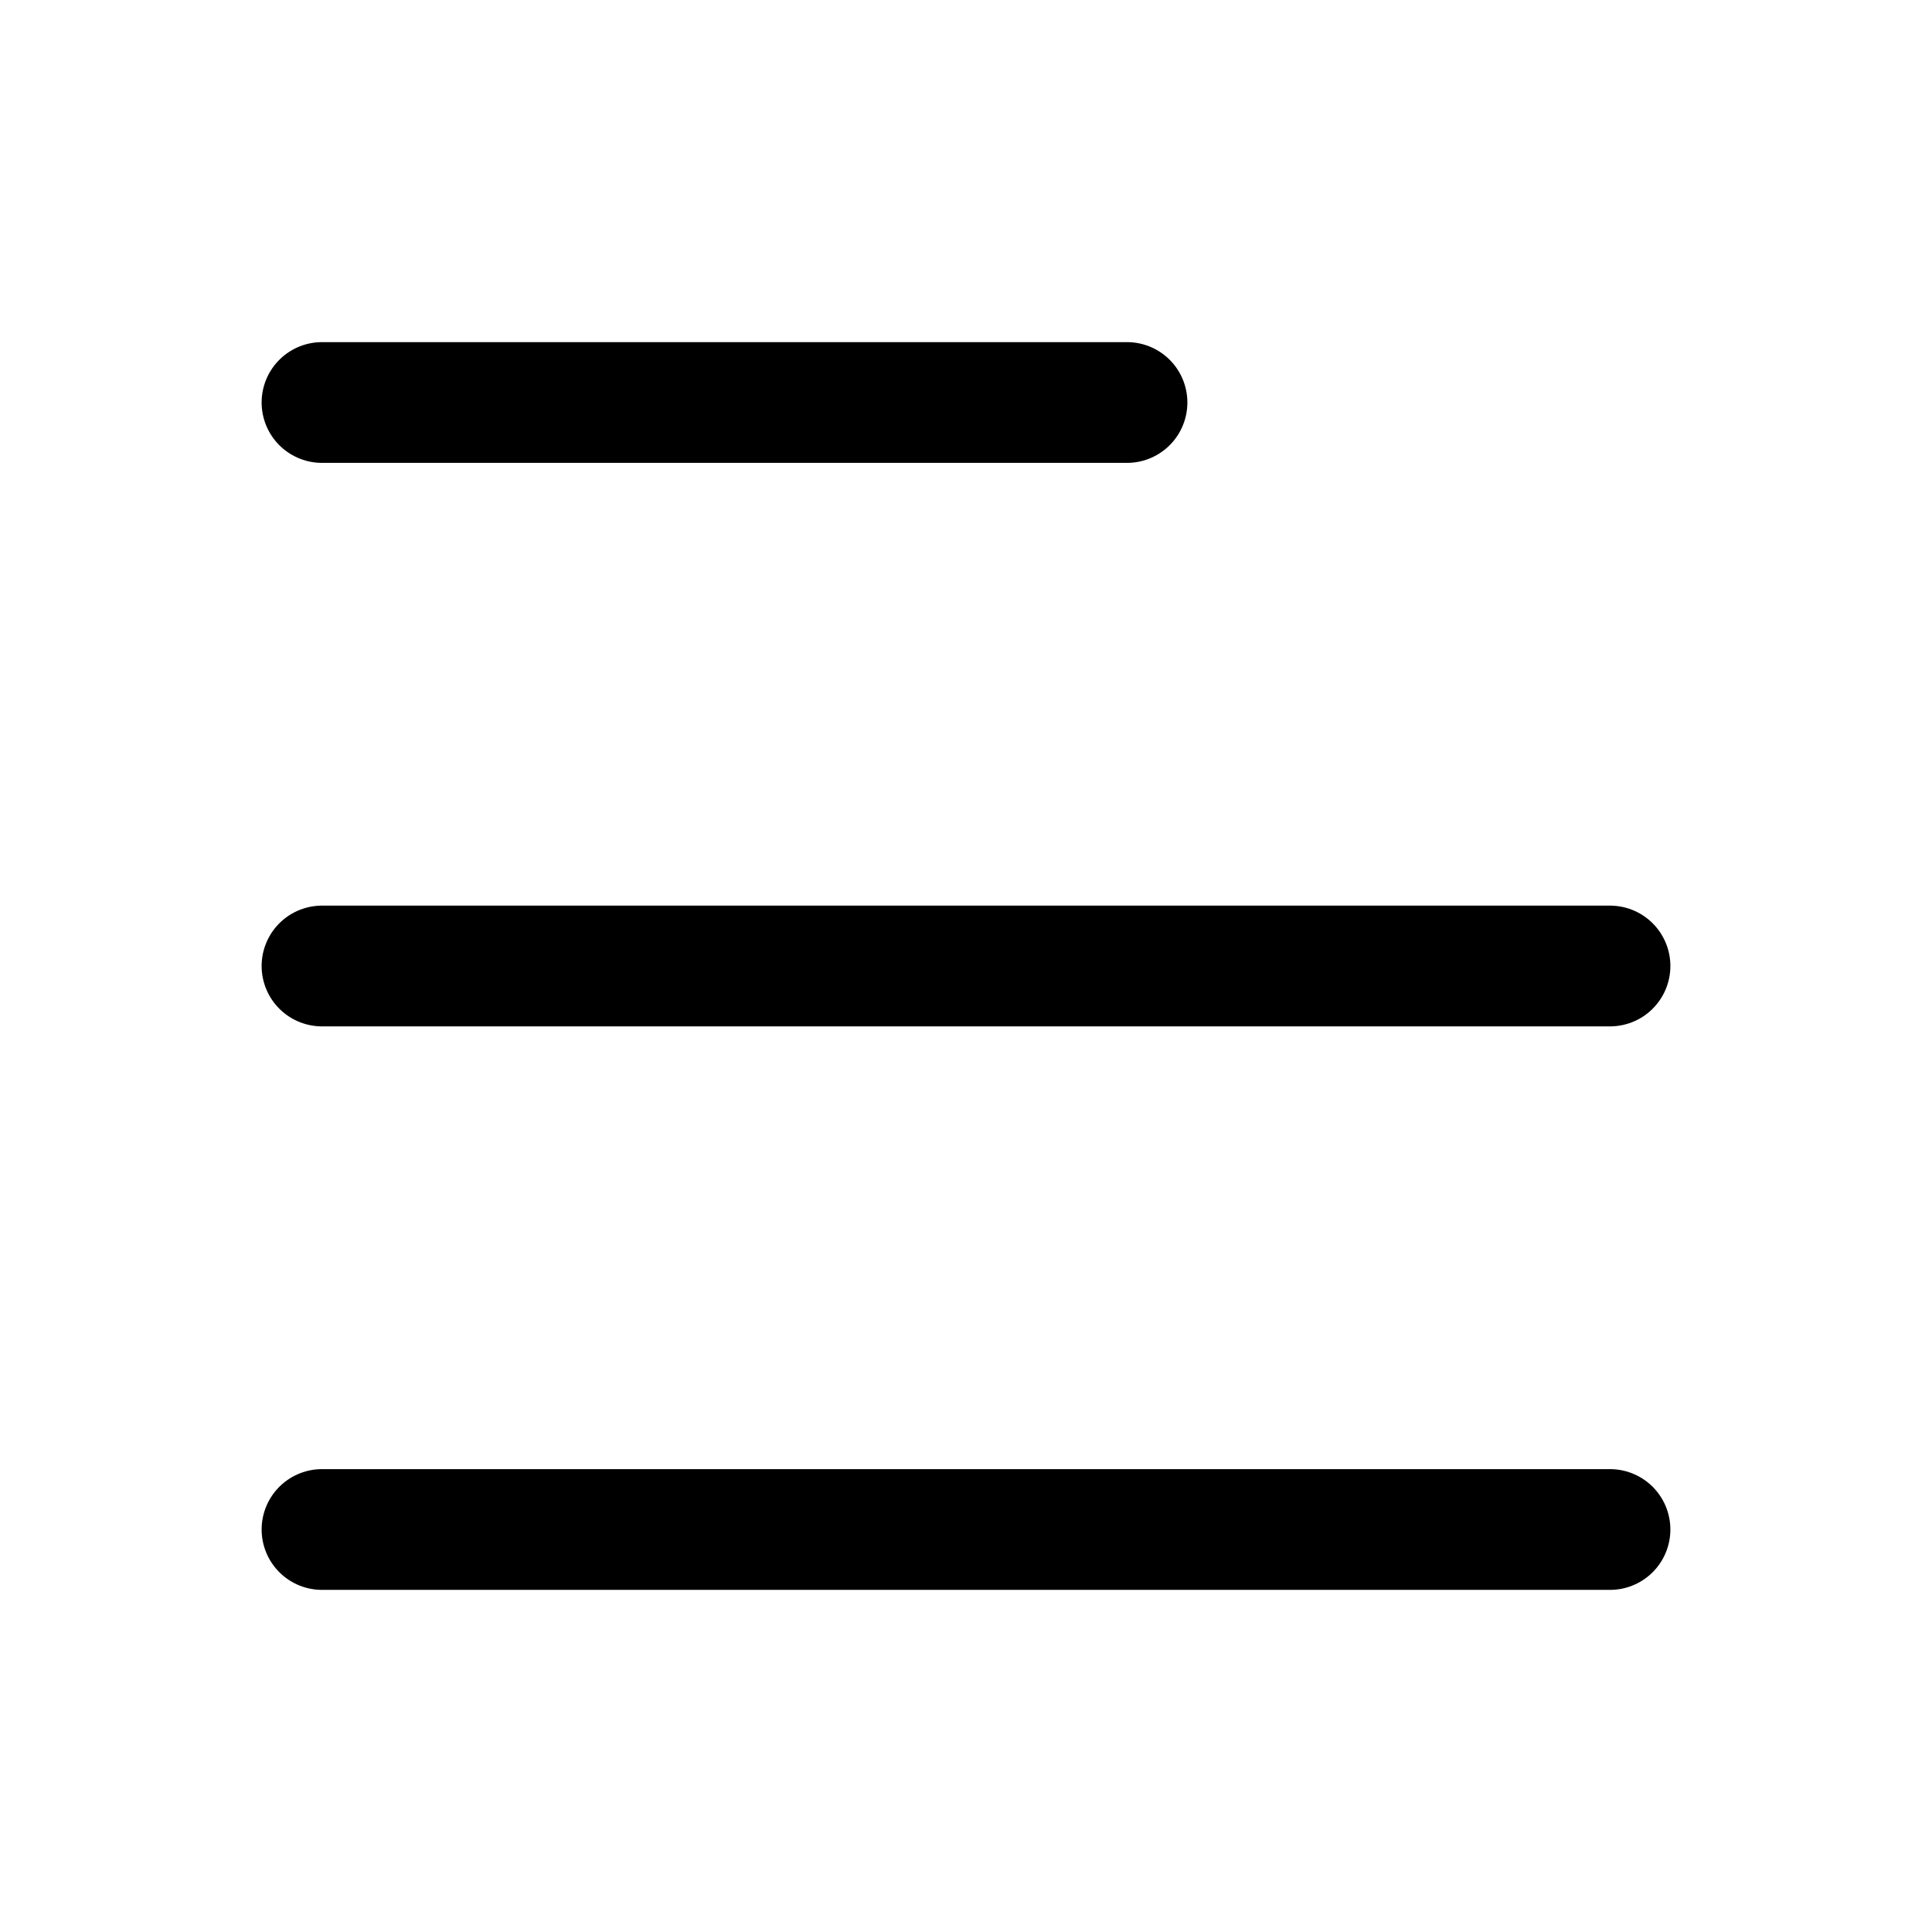
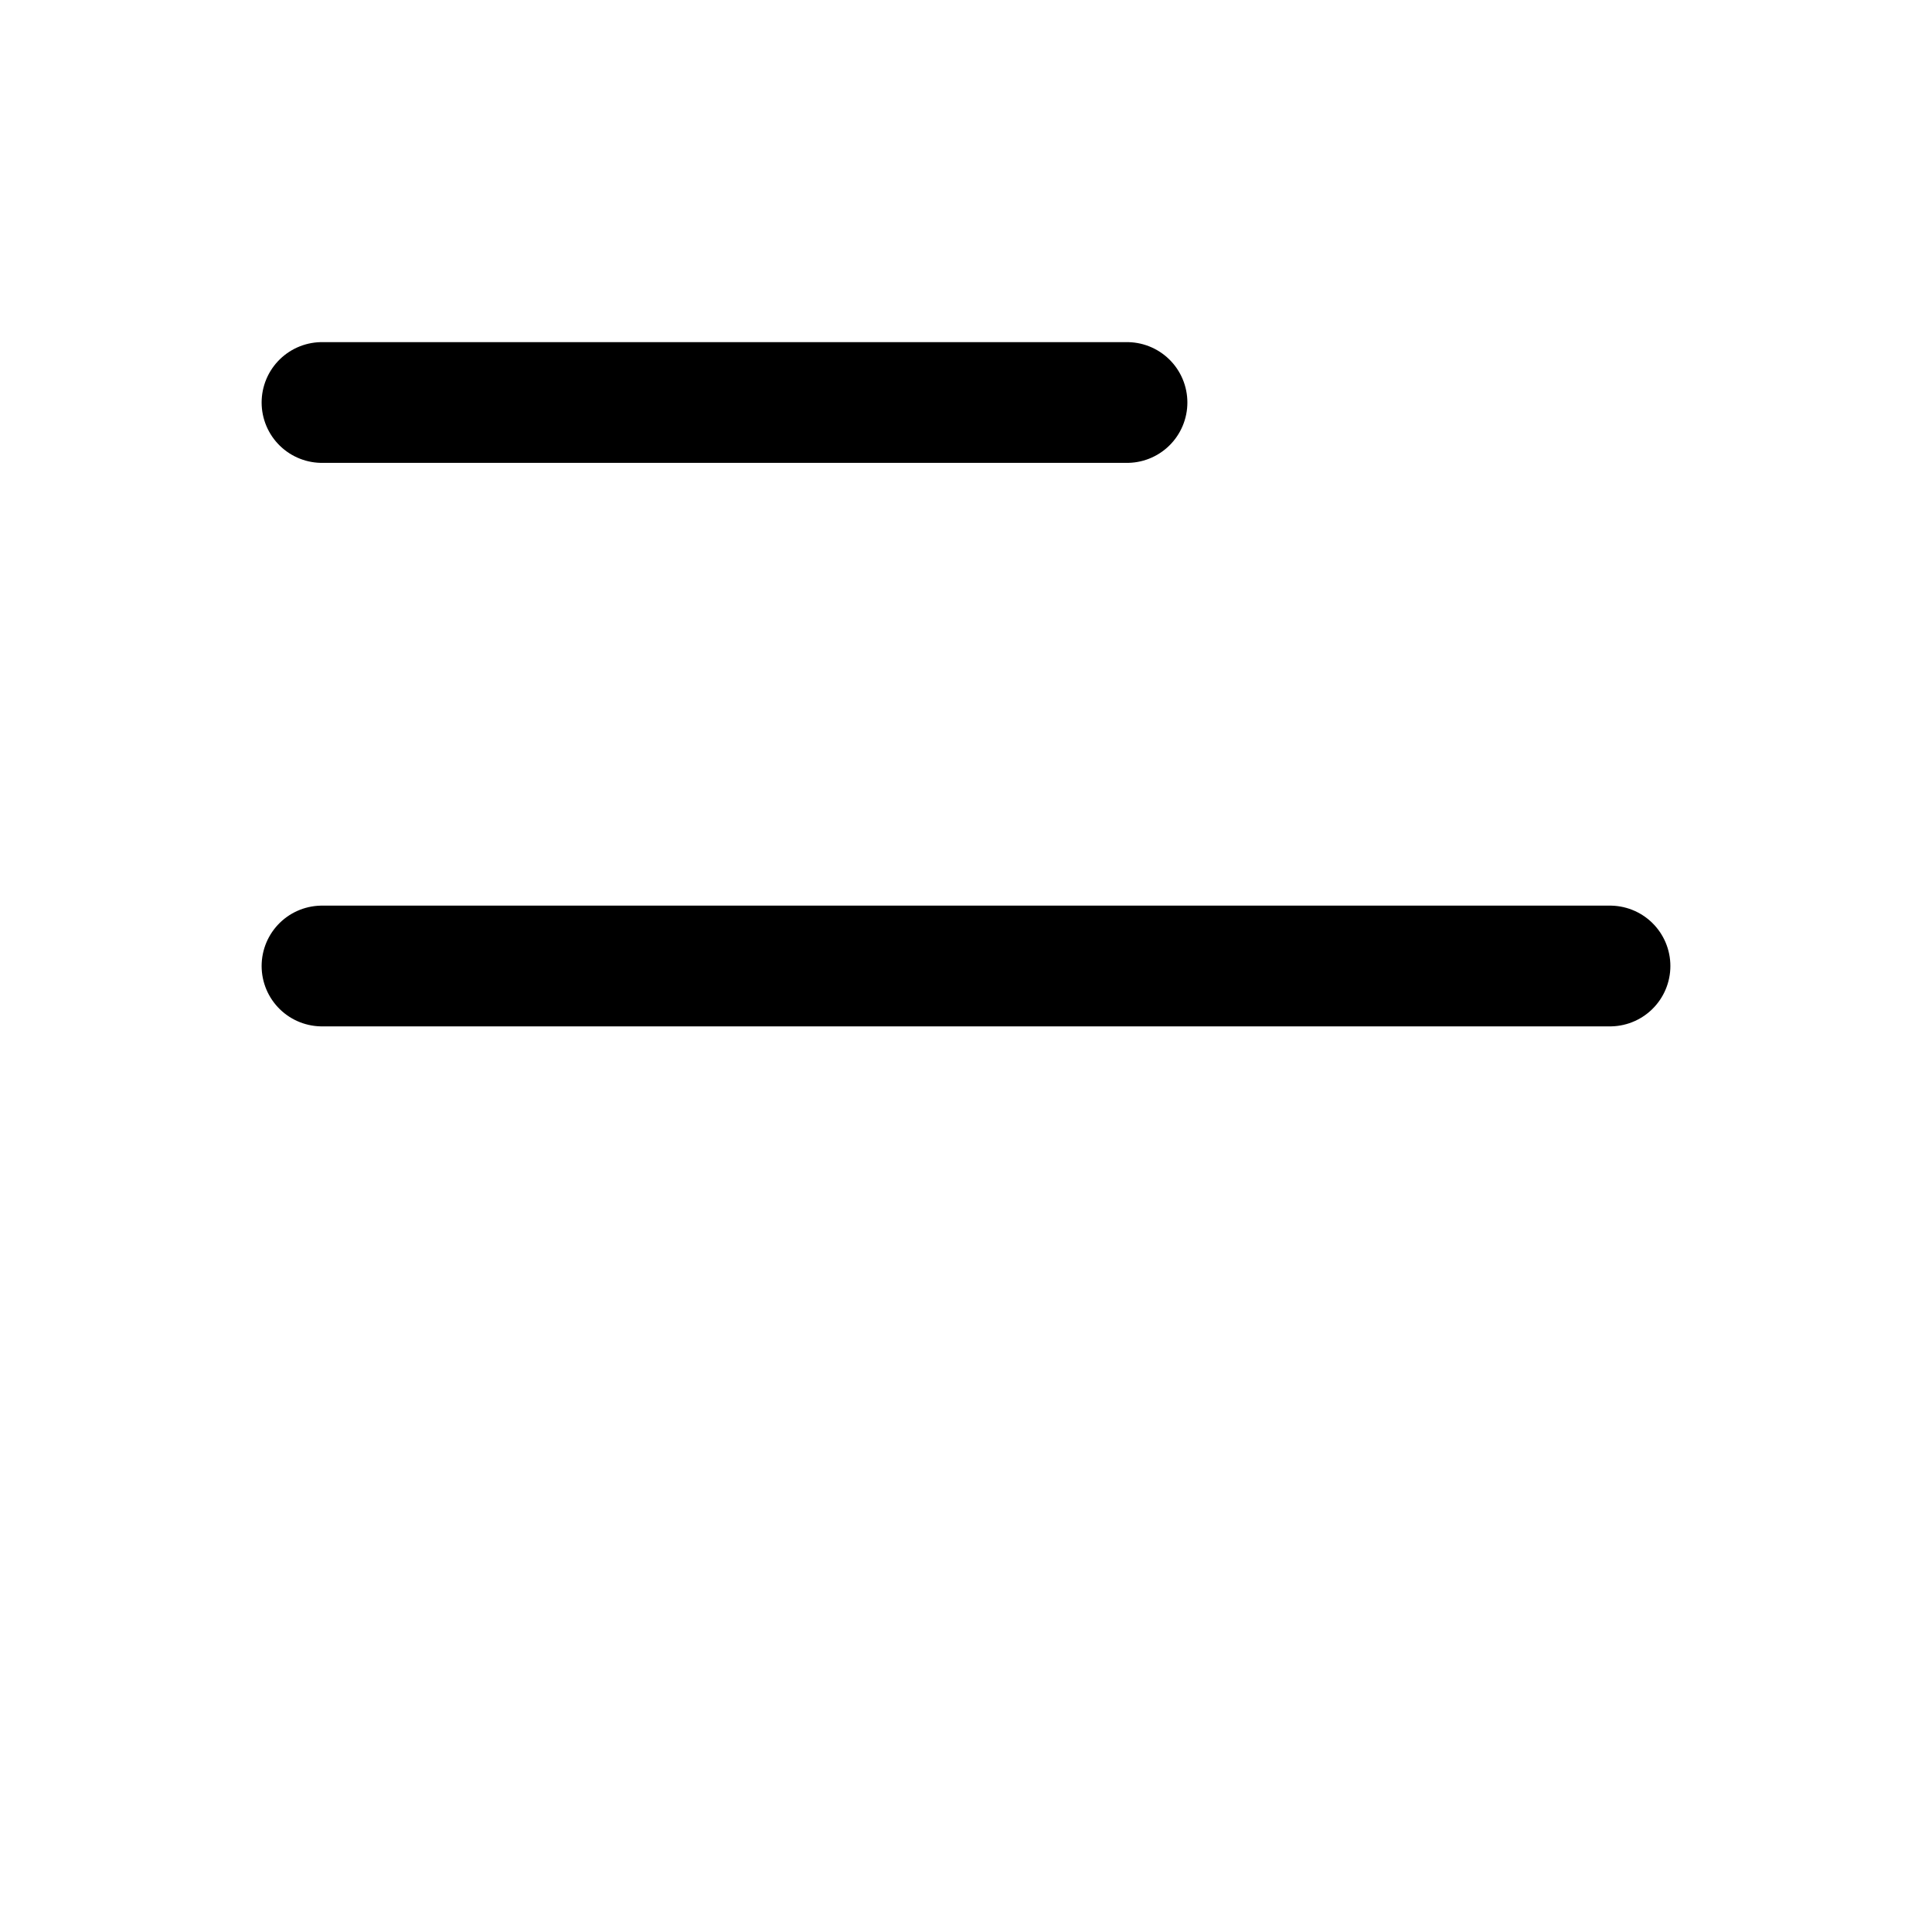
<svg xmlns="http://www.w3.org/2000/svg" width="24" height="24" viewBox="0 0 24 24" fill="none">
  <g id="menu-05">
    <path id="Vector" d="M4 5H14" stroke="black" stroke-width="1.5" stroke-linecap="round" stroke-linejoin="round" />
    <path id="Vector_2" d="M4 12H20" stroke="black" stroke-width="1.5" stroke-linecap="round" stroke-linejoin="round" />
-     <path id="Vector_3" d="M4 19H20" stroke="black" stroke-width="1.5" stroke-linecap="round" stroke-linejoin="round" />
  </g>
</svg>